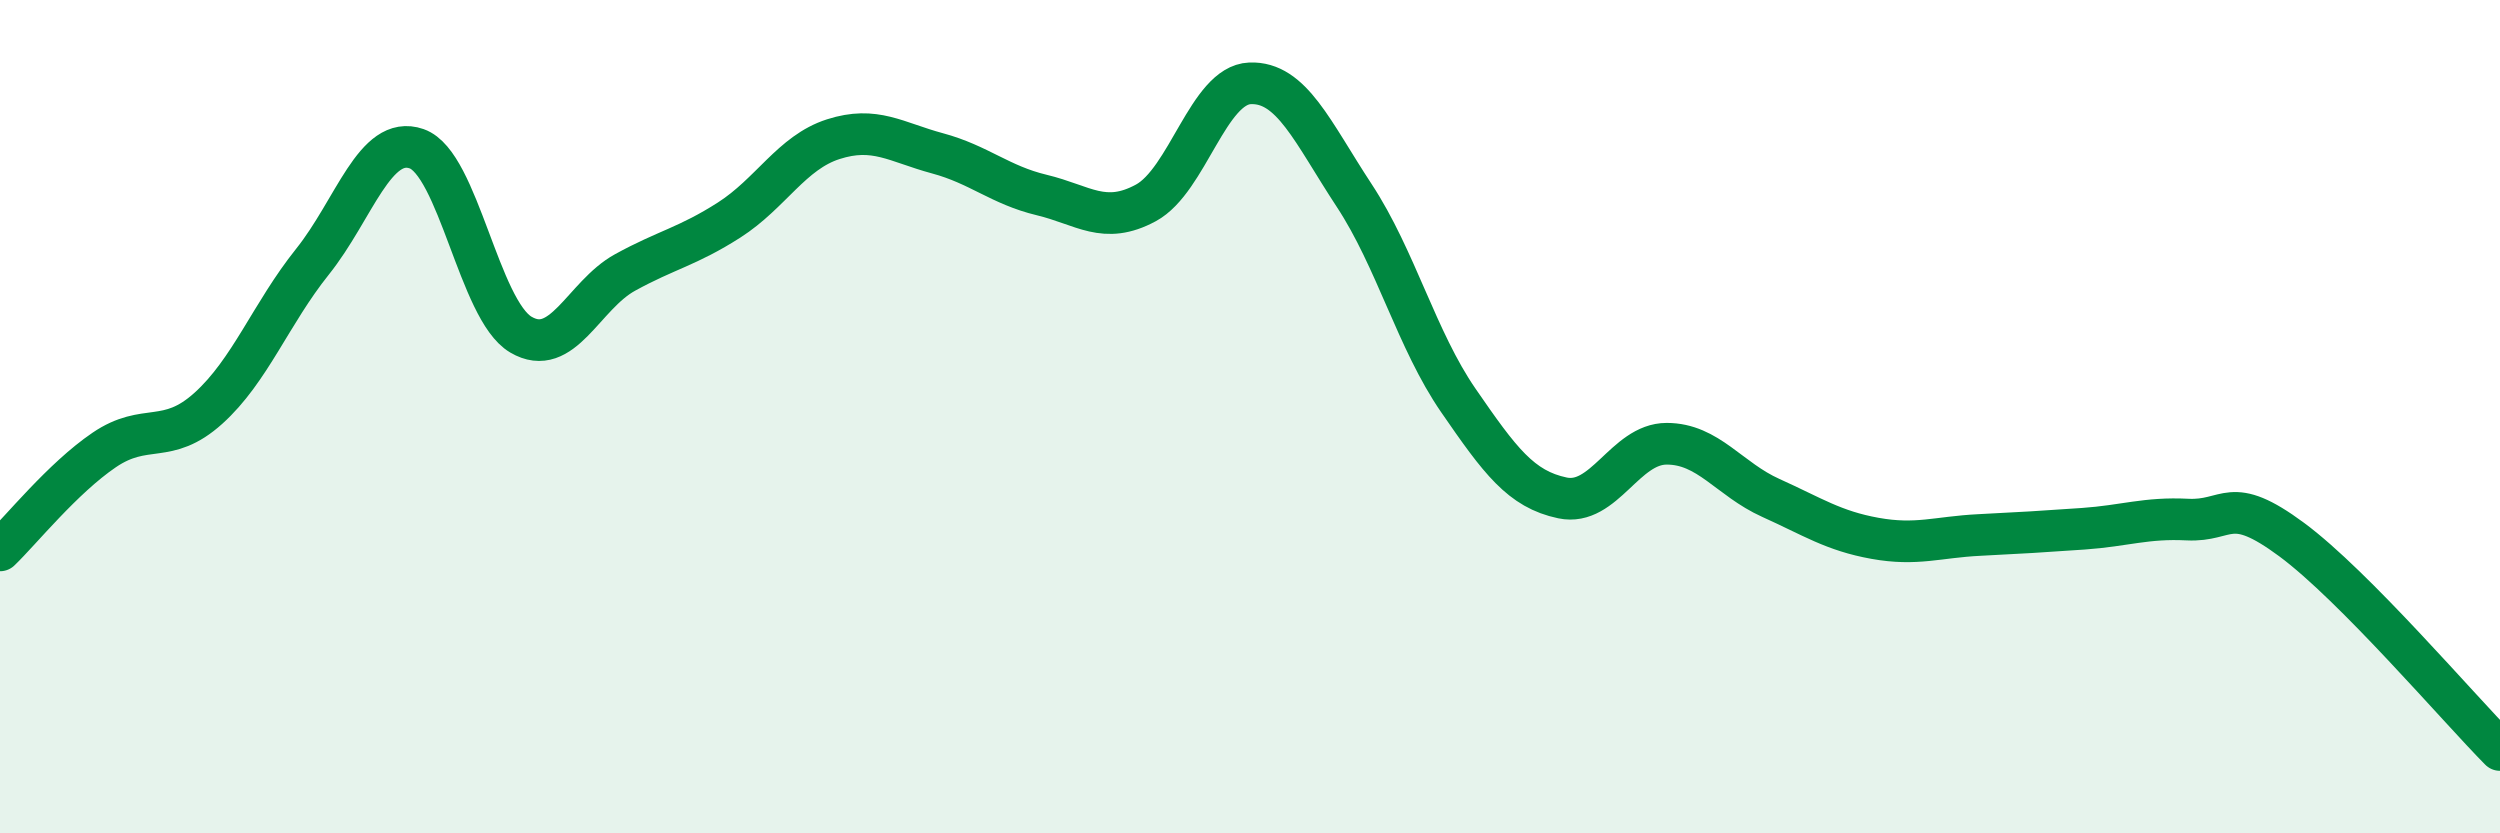
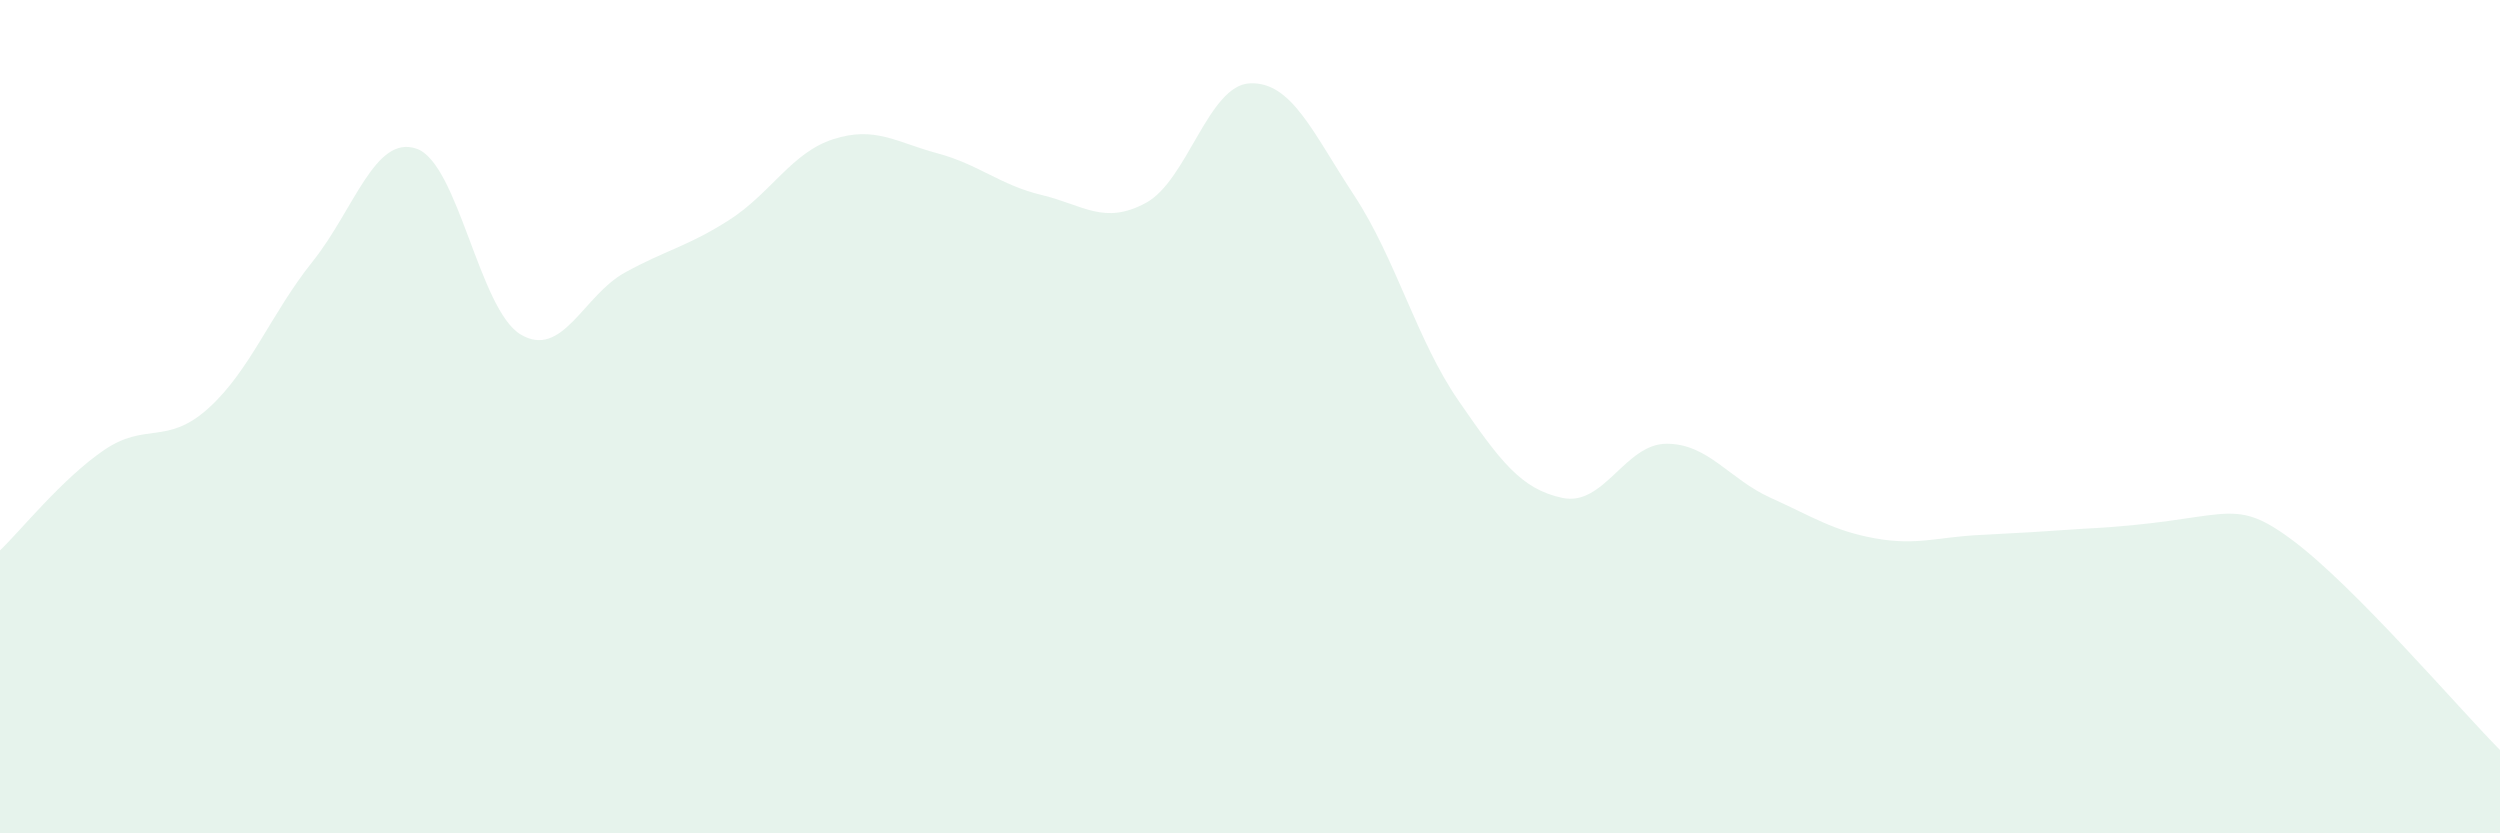
<svg xmlns="http://www.w3.org/2000/svg" width="60" height="20" viewBox="0 0 60 20">
-   <path d="M 0,13.21 C 0.5,12.73 1.5,11.48 2.5,10.8 C 3.5,10.12 4,10.7 5,9.8 C 6,8.9 6.5,7.53 7.5,6.28 C 8.5,5.03 9,3.22 10,3.57 C 11,3.92 11.5,7.44 12.5,8.03 C 13.5,8.62 14,7.09 15,6.54 C 16,5.99 16.5,5.92 17.5,5.28 C 18.5,4.64 19,3.66 20,3.34 C 21,3.02 21.5,3.41 22.5,3.68 C 23.5,3.95 24,4.44 25,4.68 C 26,4.92 26.5,5.41 27.5,4.87 C 28.5,4.33 29,2.04 30,2 C 31,1.96 31.5,3.17 32.5,4.69 C 33.5,6.21 34,8.16 35,9.61 C 36,11.06 36.5,11.74 37.5,11.95 C 38.5,12.16 39,10.65 40,10.65 C 41,10.65 41.5,11.5 42.5,11.95 C 43.5,12.4 44,12.74 45,12.92 C 46,13.1 46.5,12.89 47.5,12.84 C 48.5,12.79 49,12.76 50,12.69 C 51,12.62 51.5,12.42 52.5,12.47 C 53.5,12.52 53.5,11.84 55,12.95 C 56.5,14.06 59,16.99 60,18L60 20L0 20Z" fill="#008740" opacity="0.1" stroke-linecap="round" stroke-linejoin="round" />
-   <path d="M 0,13.21 C 0.5,12.73 1.5,11.48 2.5,10.8 C 3.5,10.12 4,10.7 5,9.8 C 6,8.9 6.5,7.53 7.5,6.28 C 8.5,5.03 9,3.22 10,3.57 C 11,3.92 11.5,7.44 12.5,8.03 C 13.5,8.62 14,7.09 15,6.54 C 16,5.99 16.5,5.92 17.5,5.28 C 18.5,4.64 19,3.66 20,3.34 C 21,3.02 21.5,3.41 22.5,3.68 C 23.5,3.95 24,4.44 25,4.68 C 26,4.92 26.5,5.41 27.5,4.87 C 28.5,4.33 29,2.04 30,2 C 31,1.96 31.5,3.17 32.5,4.69 C 33.5,6.21 34,8.16 35,9.61 C 36,11.06 36.5,11.74 37.5,11.95 C 38.5,12.16 39,10.65 40,10.65 C 41,10.65 41.5,11.5 42.5,11.95 C 43.5,12.4 44,12.74 45,12.92 C 46,13.1 46.5,12.89 47.5,12.84 C 48.5,12.79 49,12.76 50,12.69 C 51,12.62 51.5,12.42 52.5,12.47 C 53.5,12.52 53.5,11.84 55,12.95 C 56.5,14.06 59,16.99 60,18" stroke="#008740" stroke-width="1" fill="none" stroke-linecap="round" stroke-linejoin="round" />
+   <path d="M 0,13.21 C 0.5,12.73 1.5,11.48 2.5,10.8 C 3.5,10.12 4,10.7 5,9.8 C 6,8.9 6.5,7.53 7.5,6.28 C 8.5,5.03 9,3.22 10,3.57 C 11,3.92 11.5,7.44 12.5,8.03 C 13.5,8.62 14,7.09 15,6.54 C 16,5.99 16.5,5.92 17.5,5.28 C 18.5,4.64 19,3.66 20,3.34 C 21,3.02 21.5,3.41 22.5,3.68 C 23.5,3.95 24,4.44 25,4.68 C 26,4.92 26.5,5.41 27.5,4.87 C 28.5,4.33 29,2.04 30,2 C 31,1.96 31.5,3.17 32.5,4.69 C 33.5,6.21 34,8.16 35,9.61 C 36,11.06 36.5,11.74 37.5,11.95 C 38.5,12.16 39,10.65 40,10.65 C 41,10.65 41.5,11.5 42.5,11.95 C 43.5,12.4 44,12.74 45,12.92 C 46,13.1 46.5,12.89 47.5,12.84 C 48.5,12.79 49,12.76 50,12.69 C 53.5,12.52 53.5,11.84 55,12.95 C 56.5,14.06 59,16.99 60,18L60 20L0 20Z" fill="#008740" opacity="0.1" stroke-linecap="round" stroke-linejoin="round" />
</svg>